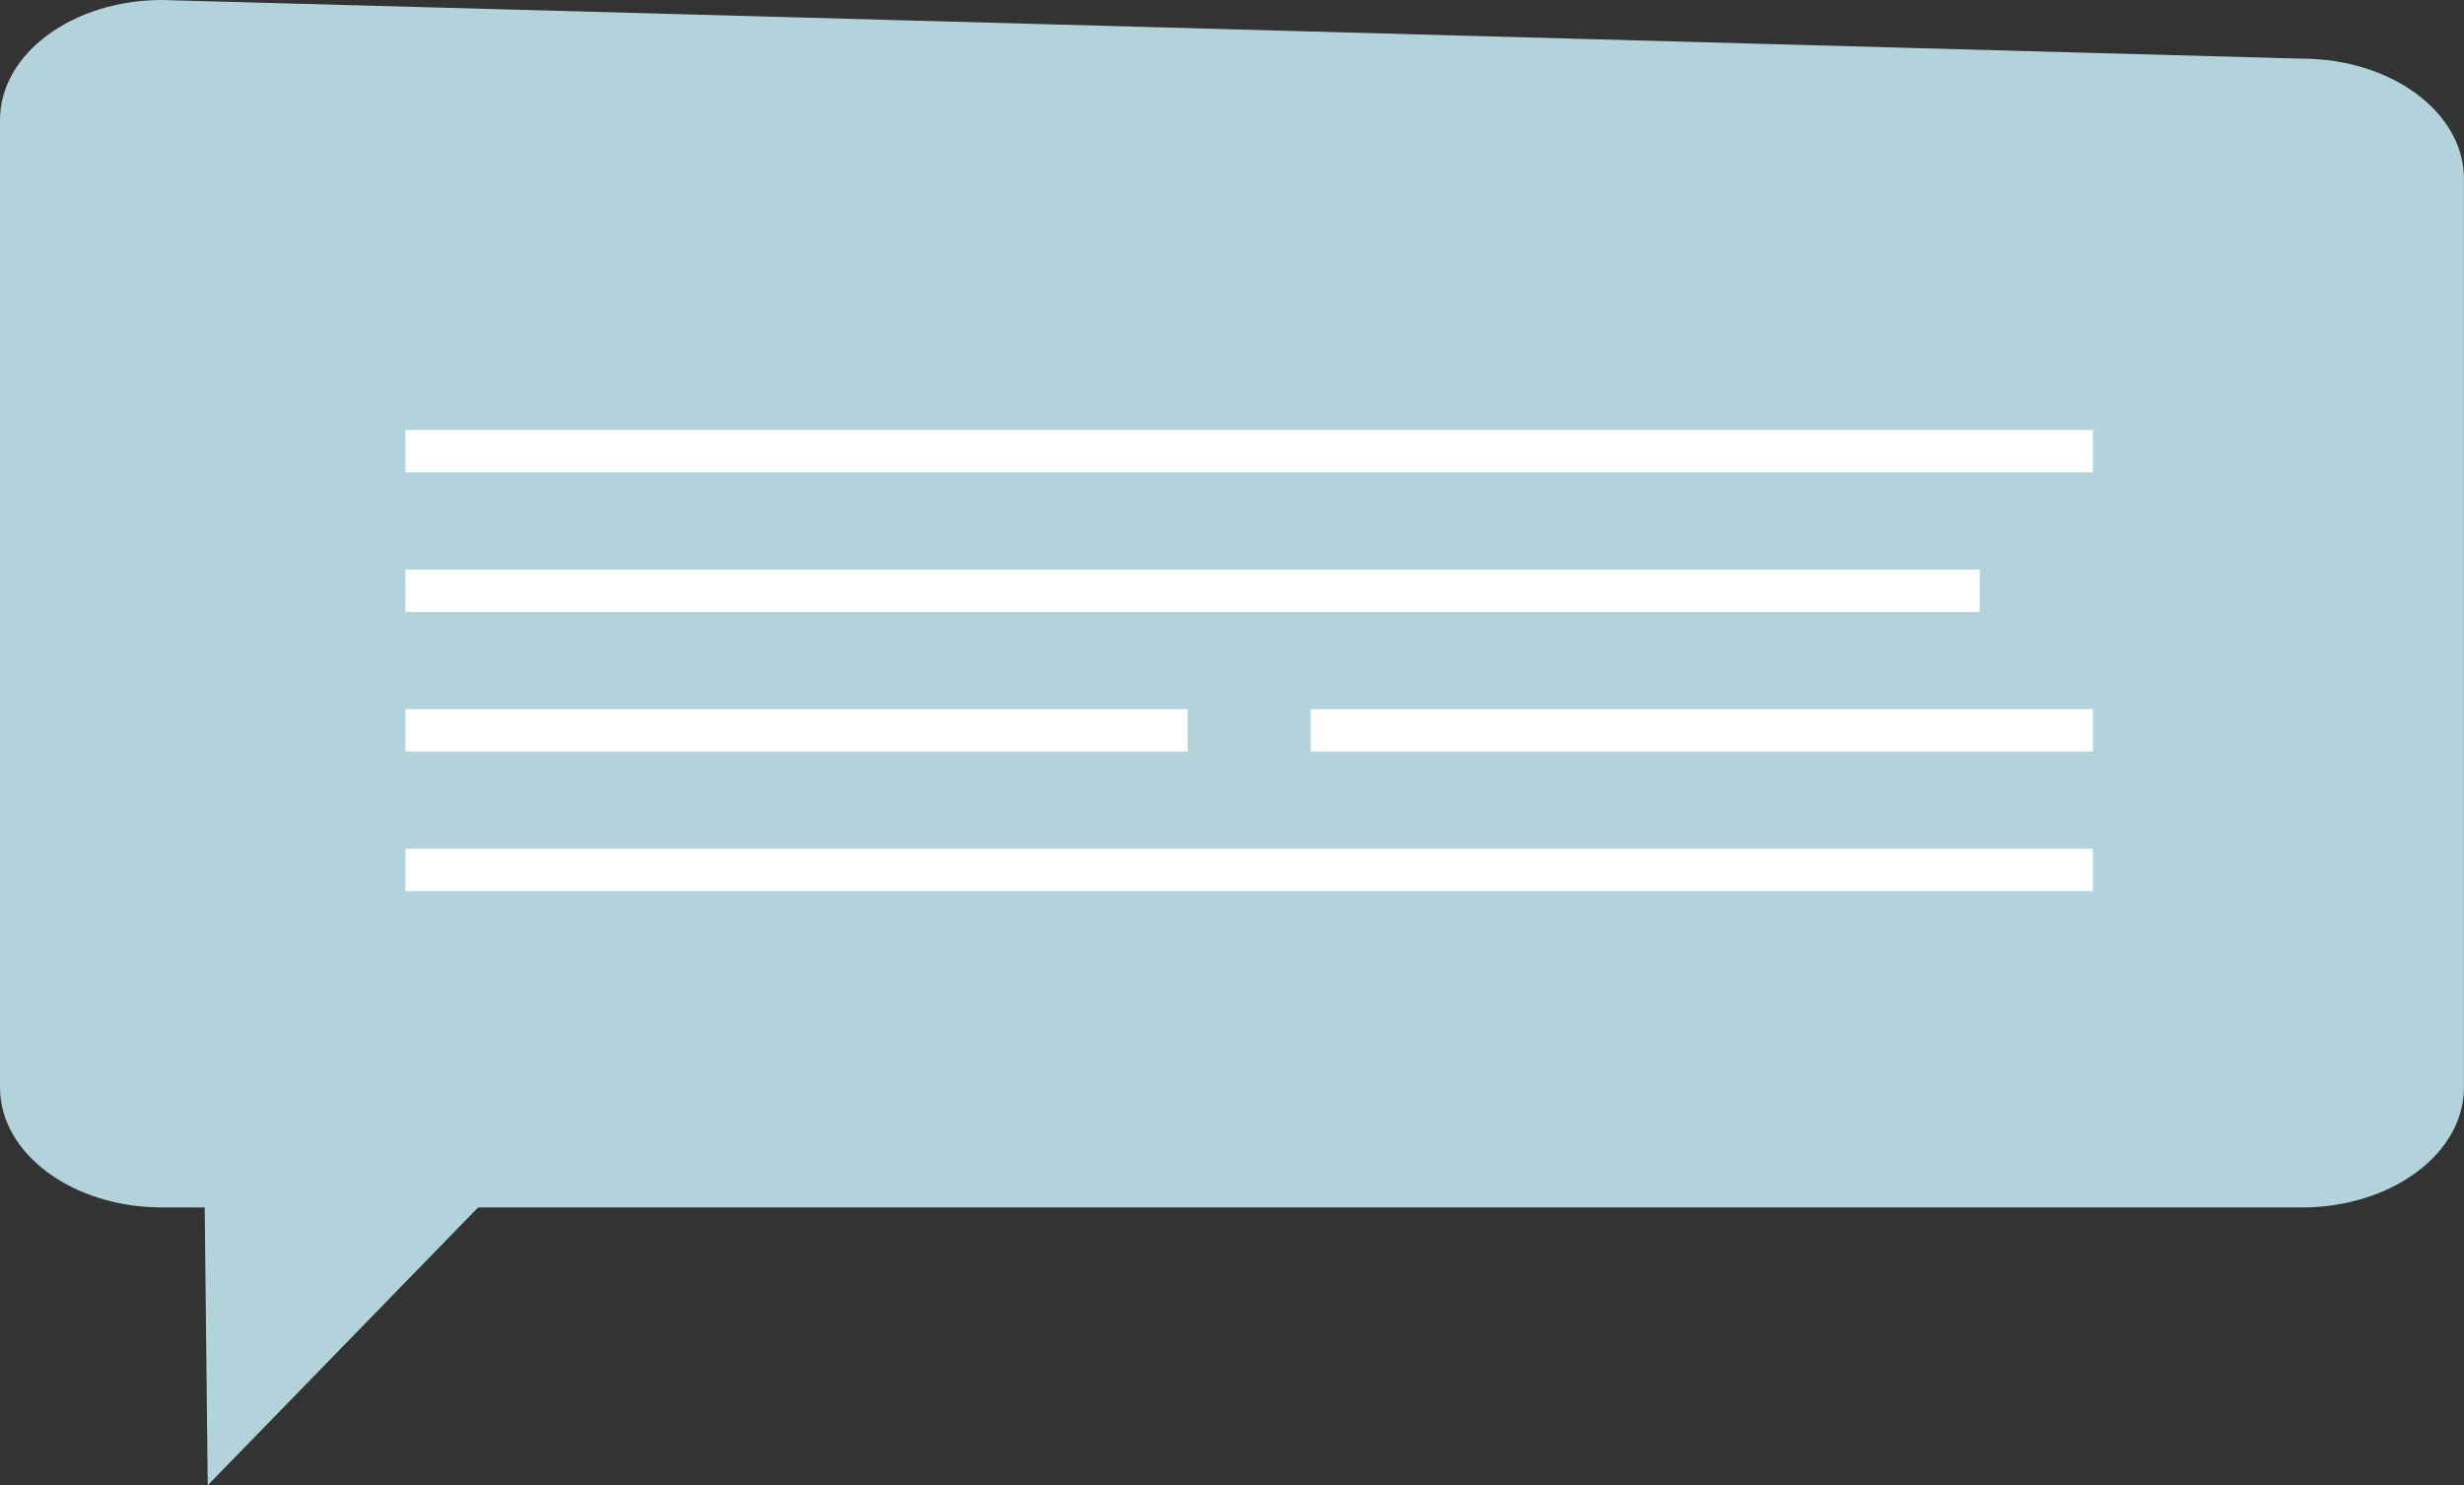
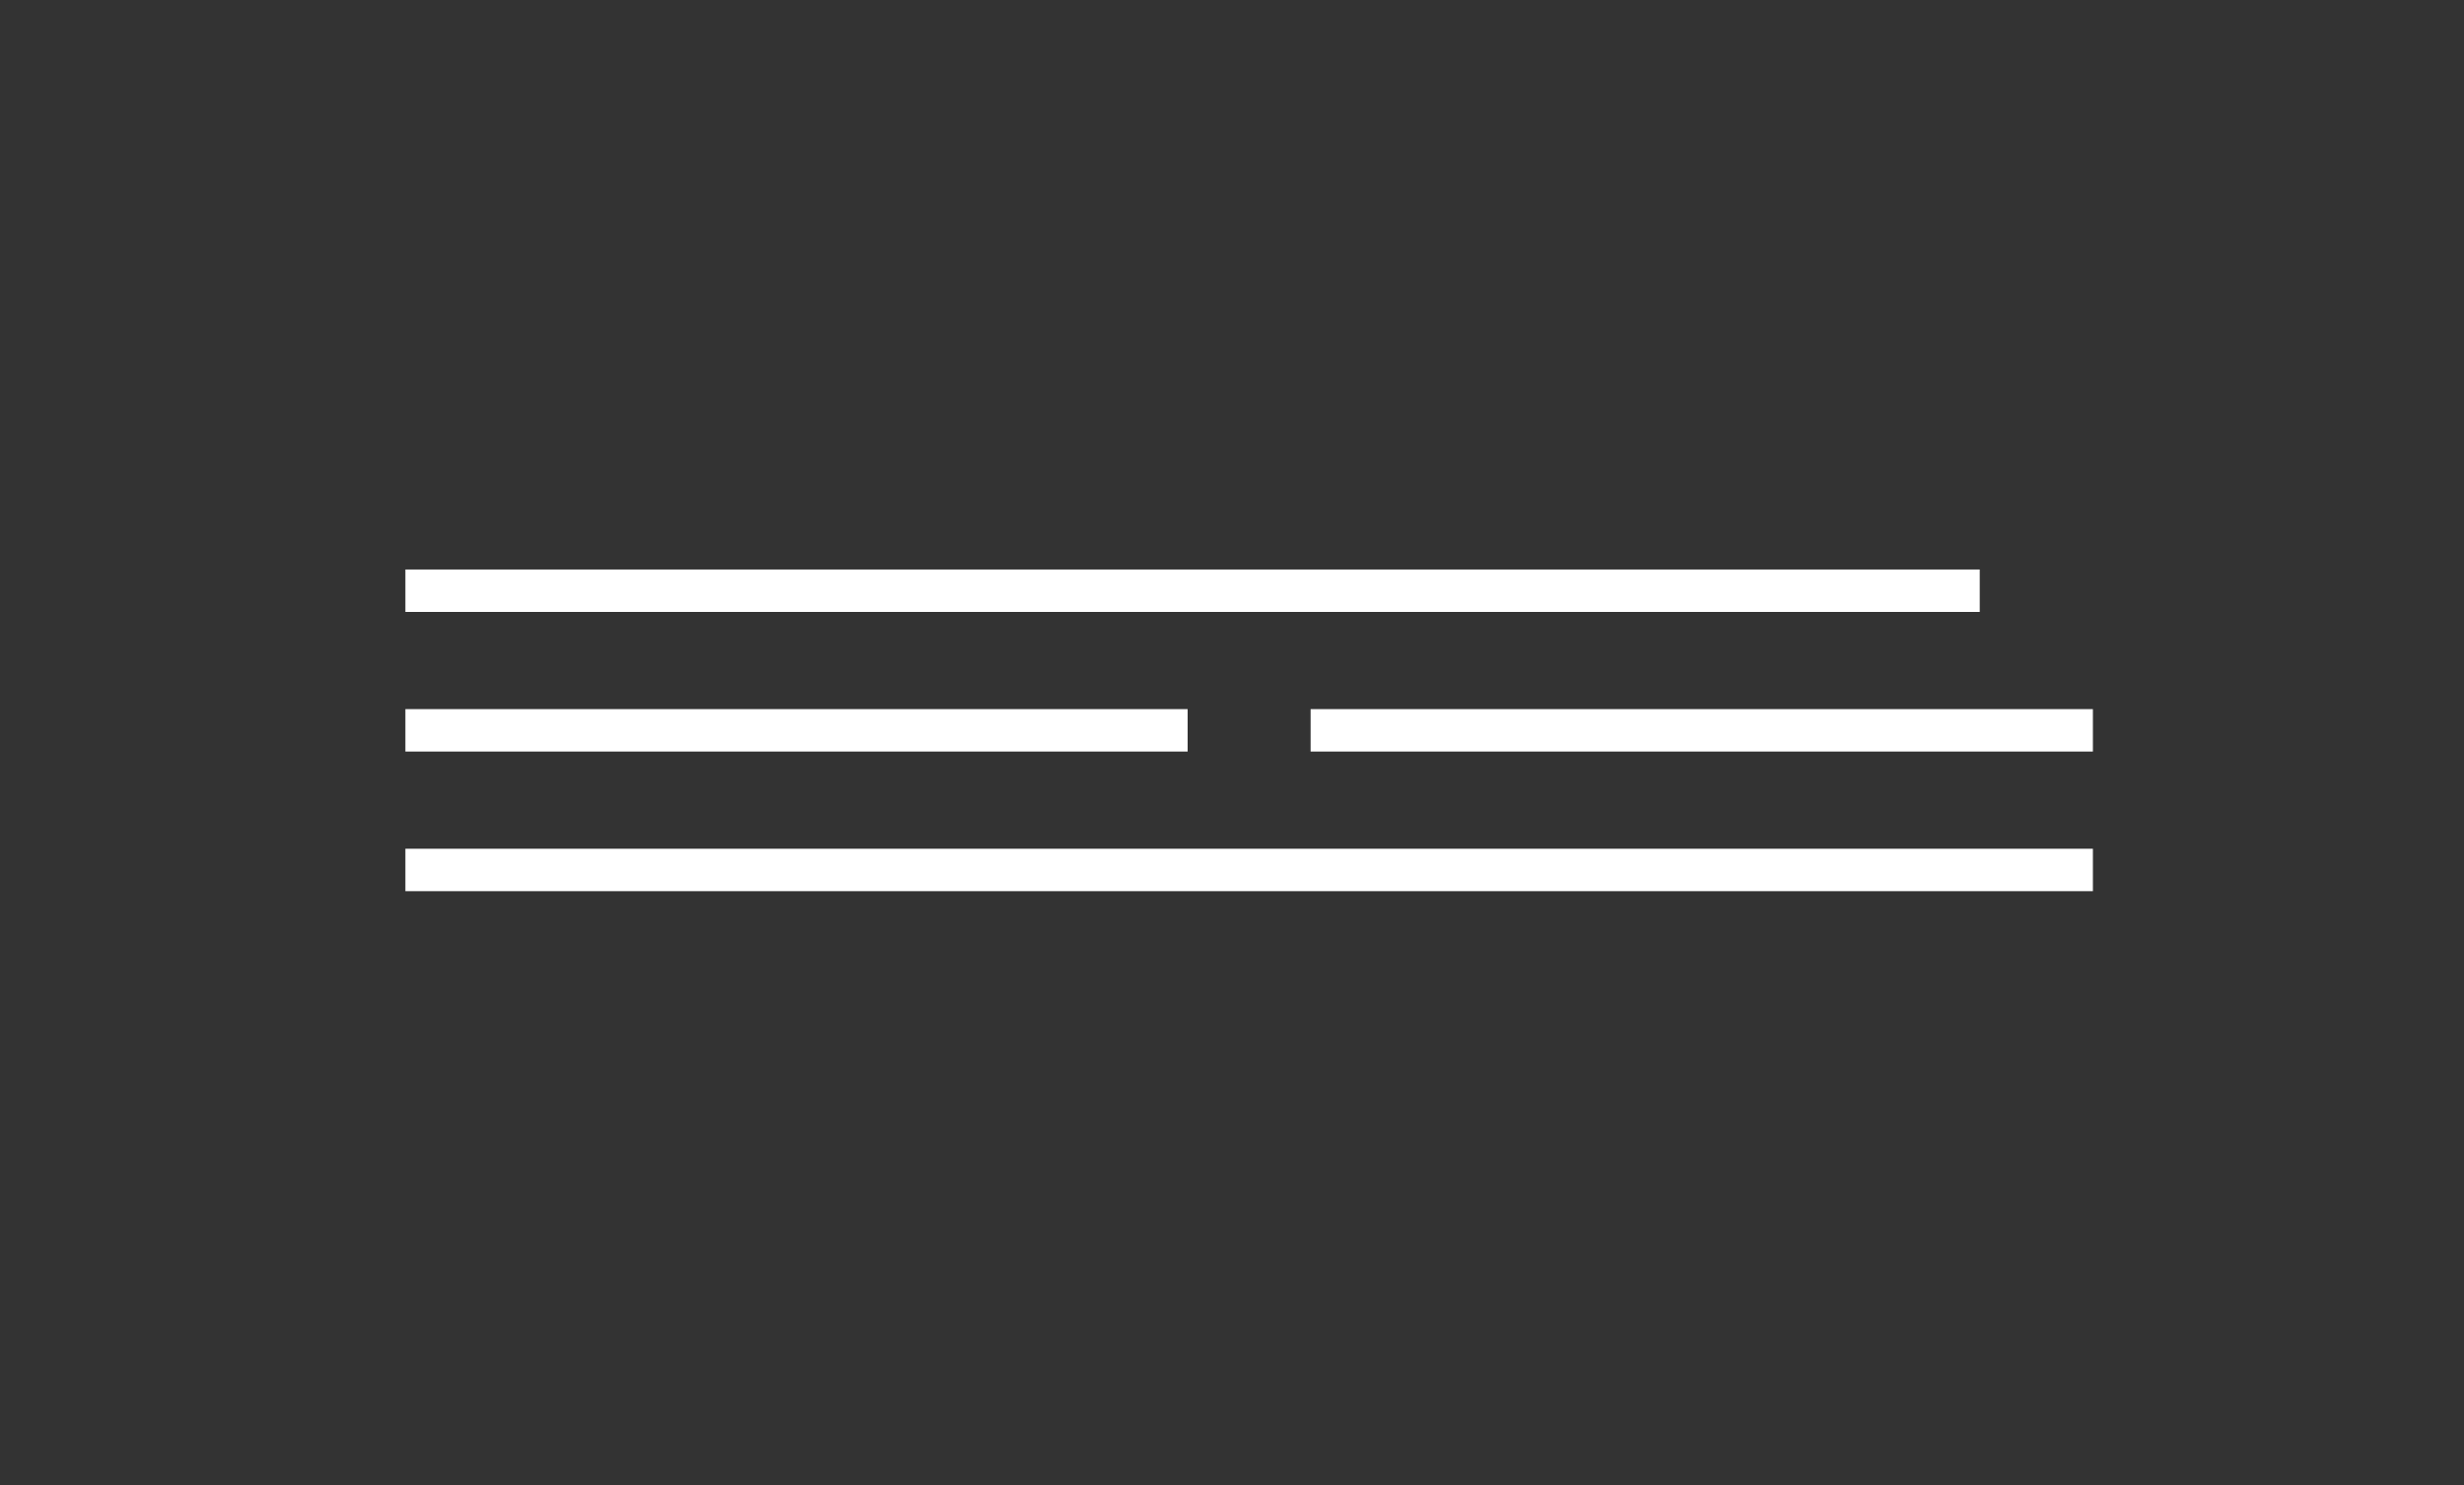
<svg xmlns="http://www.w3.org/2000/svg" viewBox="0 0 752.54 453.72">
  <rect x="0" y="0" width="752.54" height="453.72" fill="#333333" stroke="none" />
  <defs>
    <style>.cls-1{fill:#b2d3db;}.cls-2{fill:#fff;}</style>
  </defs>
  <title>диалог 3</title>
  <g id="Слой_2" data-name="Слой 2">
    <g id="dizajn">
-       <path class="cls-1" d="M0,36.66C0,16.41,22.17,0,49.51,0L703,17.92c27.34,0,49.52,16.41,49.52,36.66v277.6c0,20.25-22.18,36.66-49.52,36.66H49.51C22.17,368.84,0,352.43,0,332.18Z" />
-       <polygon class="cls-1" points="210.99 302.06 61.61 285.49 63.44 453.72 210.99 302.06" />
-       <rect class="cls-2" x="123.81" y="131.33" width="515.39" height="12.96" />
      <rect class="cls-2" x="123.81" y="173.97" width="480.83" height="12.96" />
      <rect class="cls-2" x="123.81" y="216.62" width="238.91" height="12.96" />
      <rect class="cls-2" x="400.28" y="216.62" width="238.92" height="12.96" />
      <rect class="cls-2" x="123.81" y="259.27" width="515.39" height="12.96" />
    </g>
  </g>
</svg>